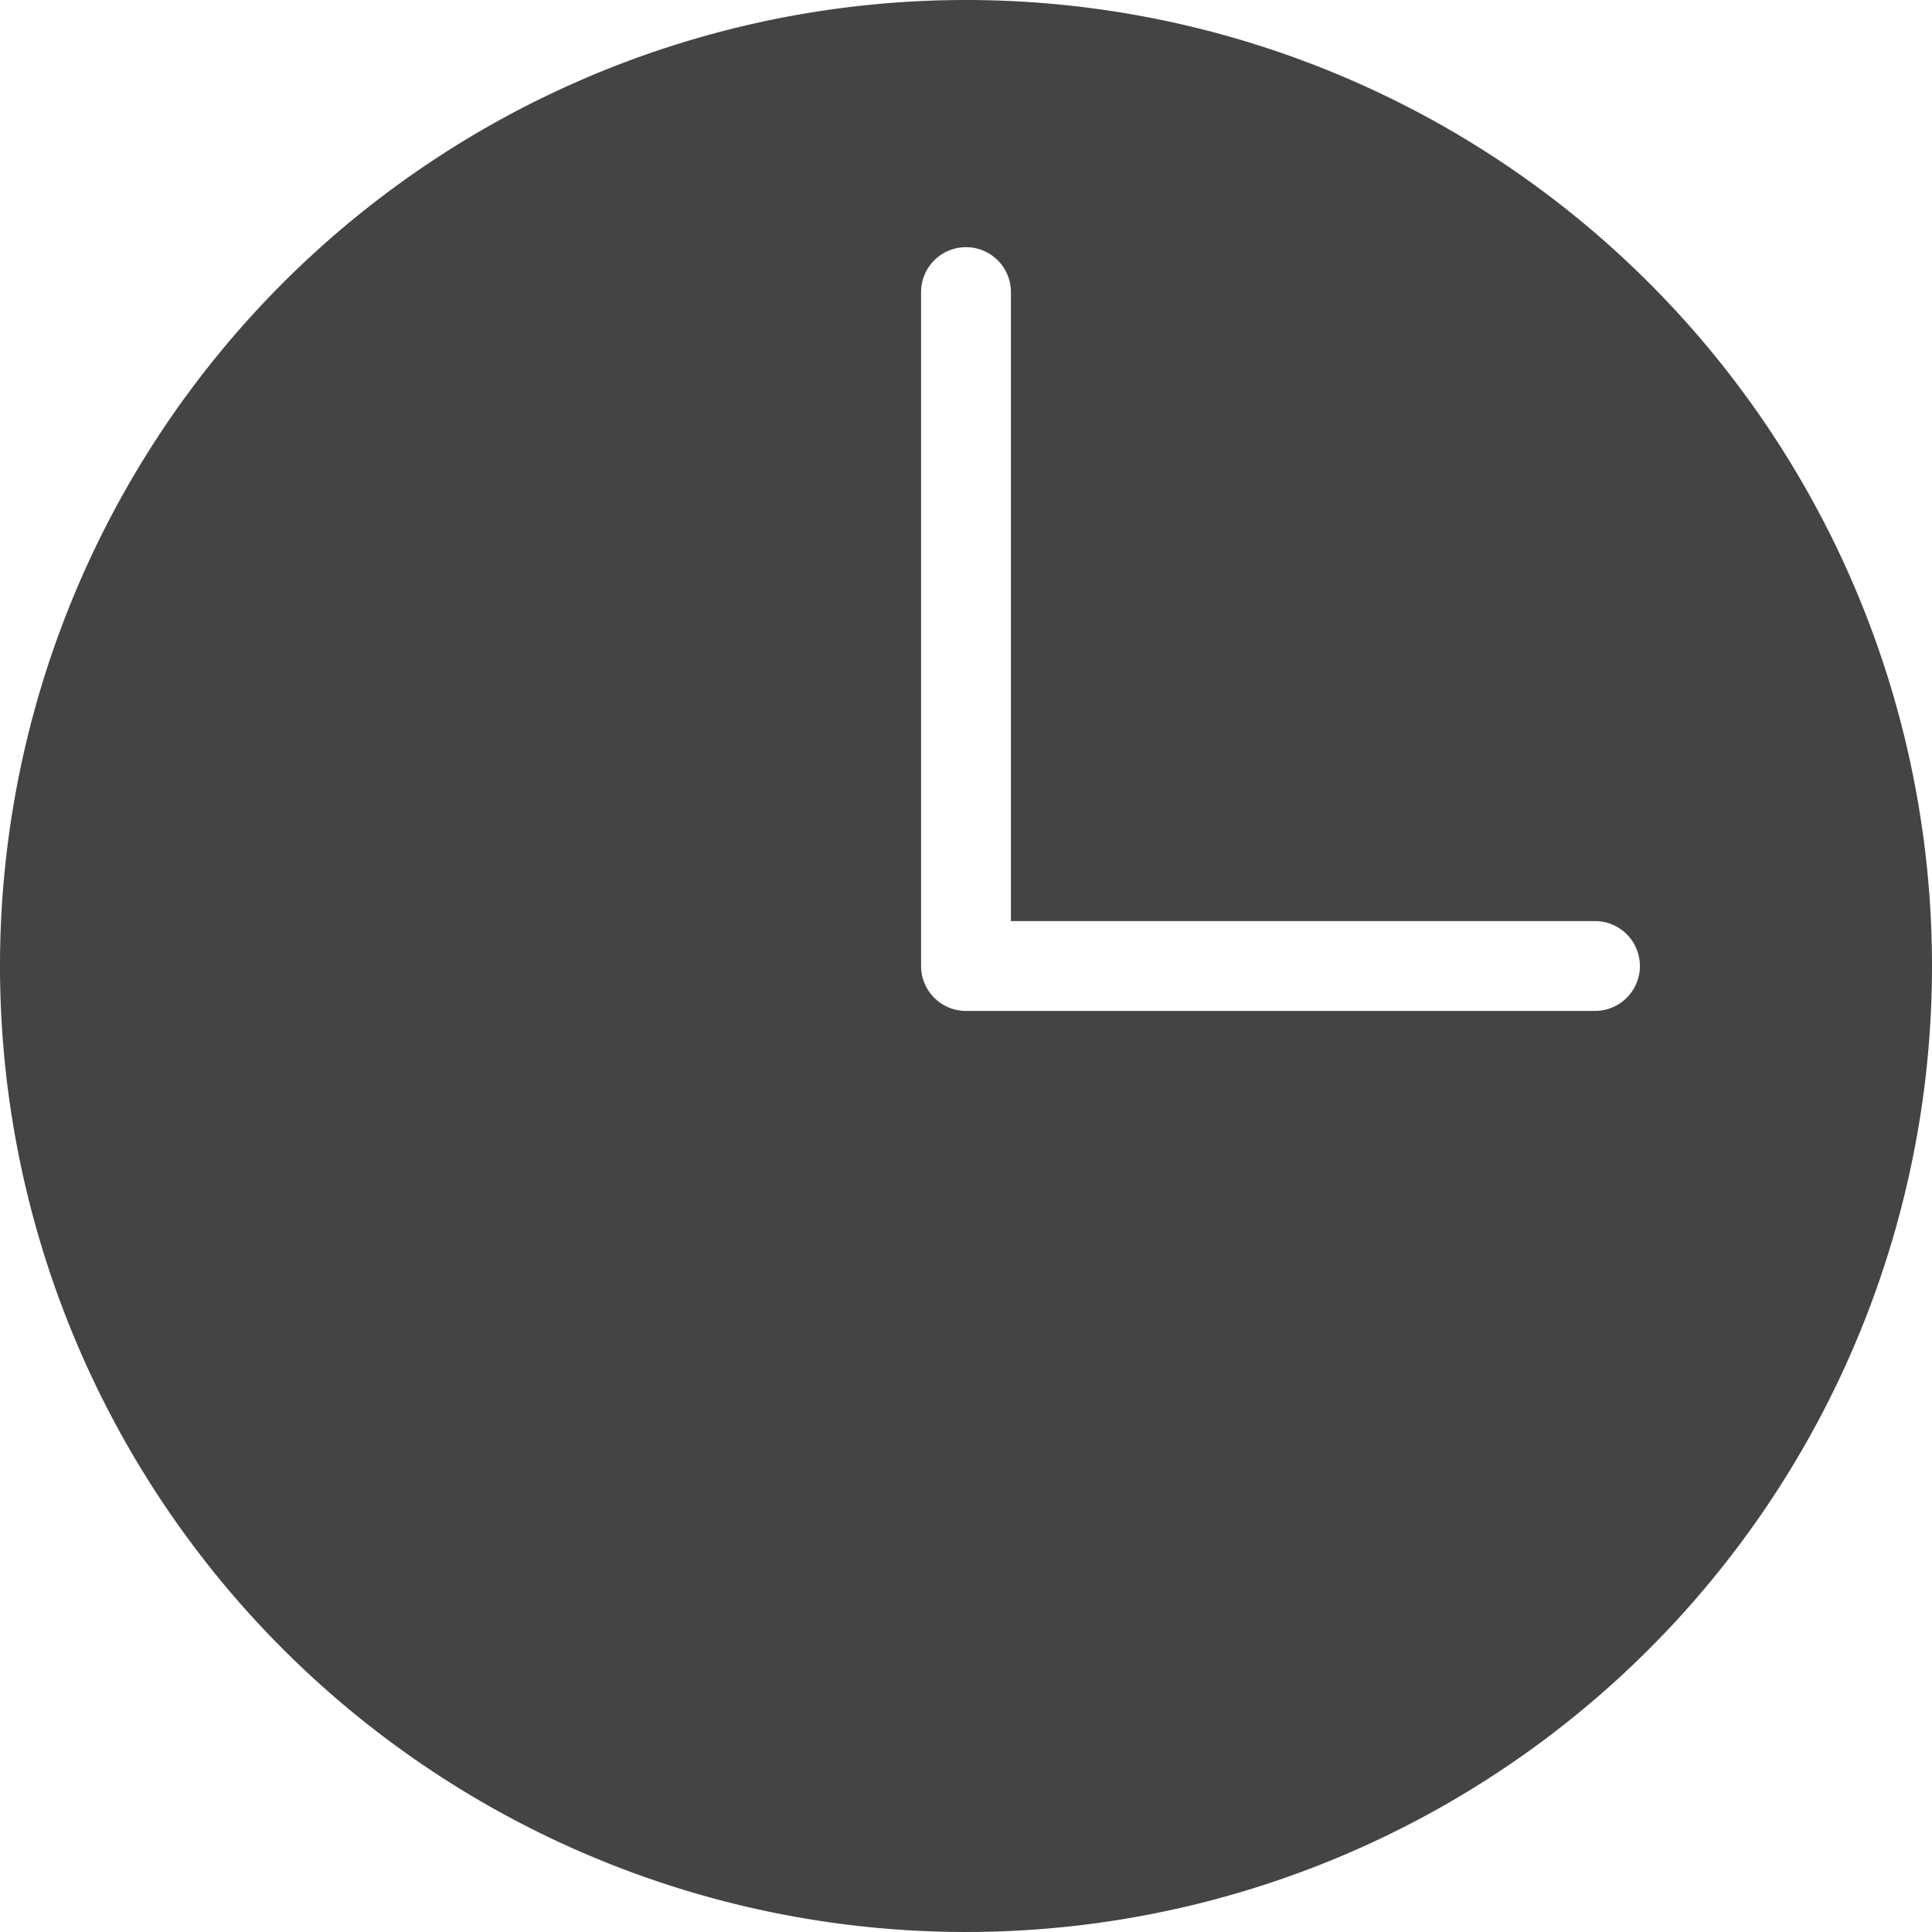
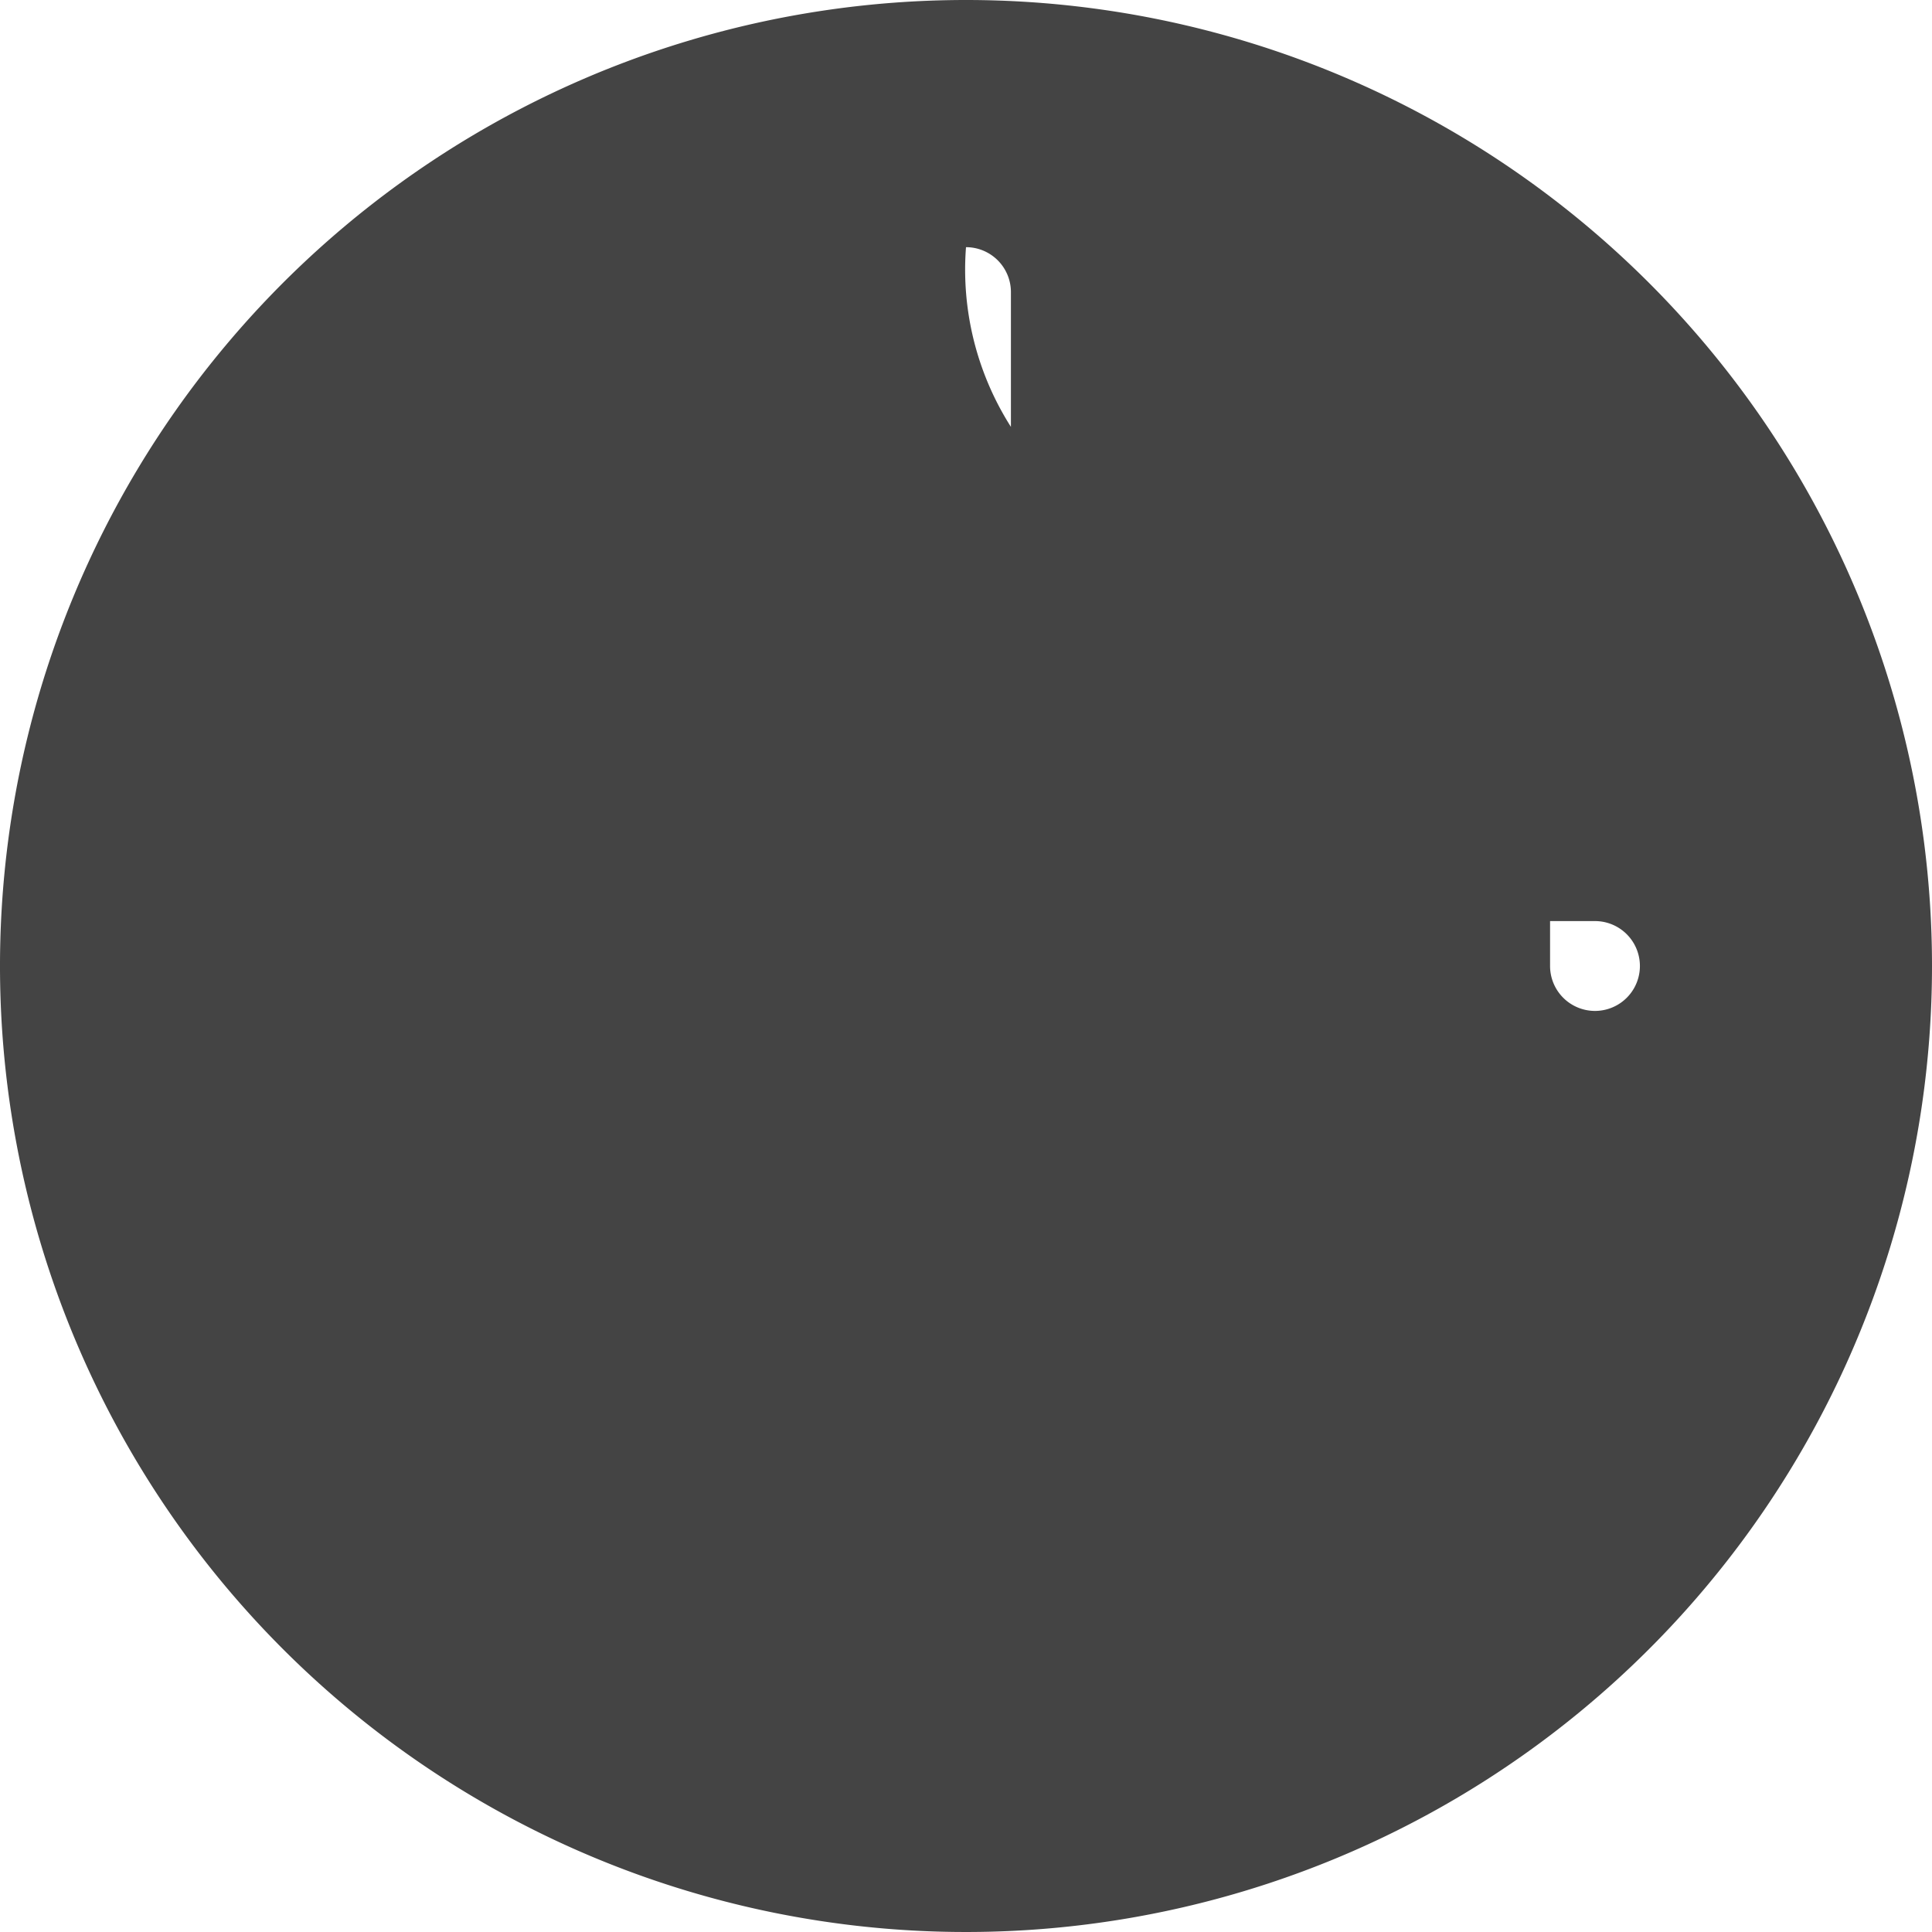
<svg xmlns="http://www.w3.org/2000/svg" width="16" height="16" viewBox="0 0 16 16">
-   <path d="M15 7a8 8 0 1 0 8 8 8 8 0 0 0-8-8zm0 2.047a.372.372 0 0 1 .372.372v5.209h4.837a.372.372 0 1 1 0 .744H15a.372.372 0 0 1-.372-.372V9.419A.372.372 0 0 1 15 9.047z" transform="translate(-7 -7)" style="fill:#444" />
+   <path d="M15 7a8 8 0 1 0 8 8 8 8 0 0 0-8-8zm0 2.047a.372.372 0 0 1 .372.372v5.209h4.837a.372.372 0 1 1 0 .744a.372.372 0 0 1-.372-.372V9.419A.372.372 0 0 1 15 9.047z" transform="translate(-7 -7)" style="fill:#444" />
</svg>